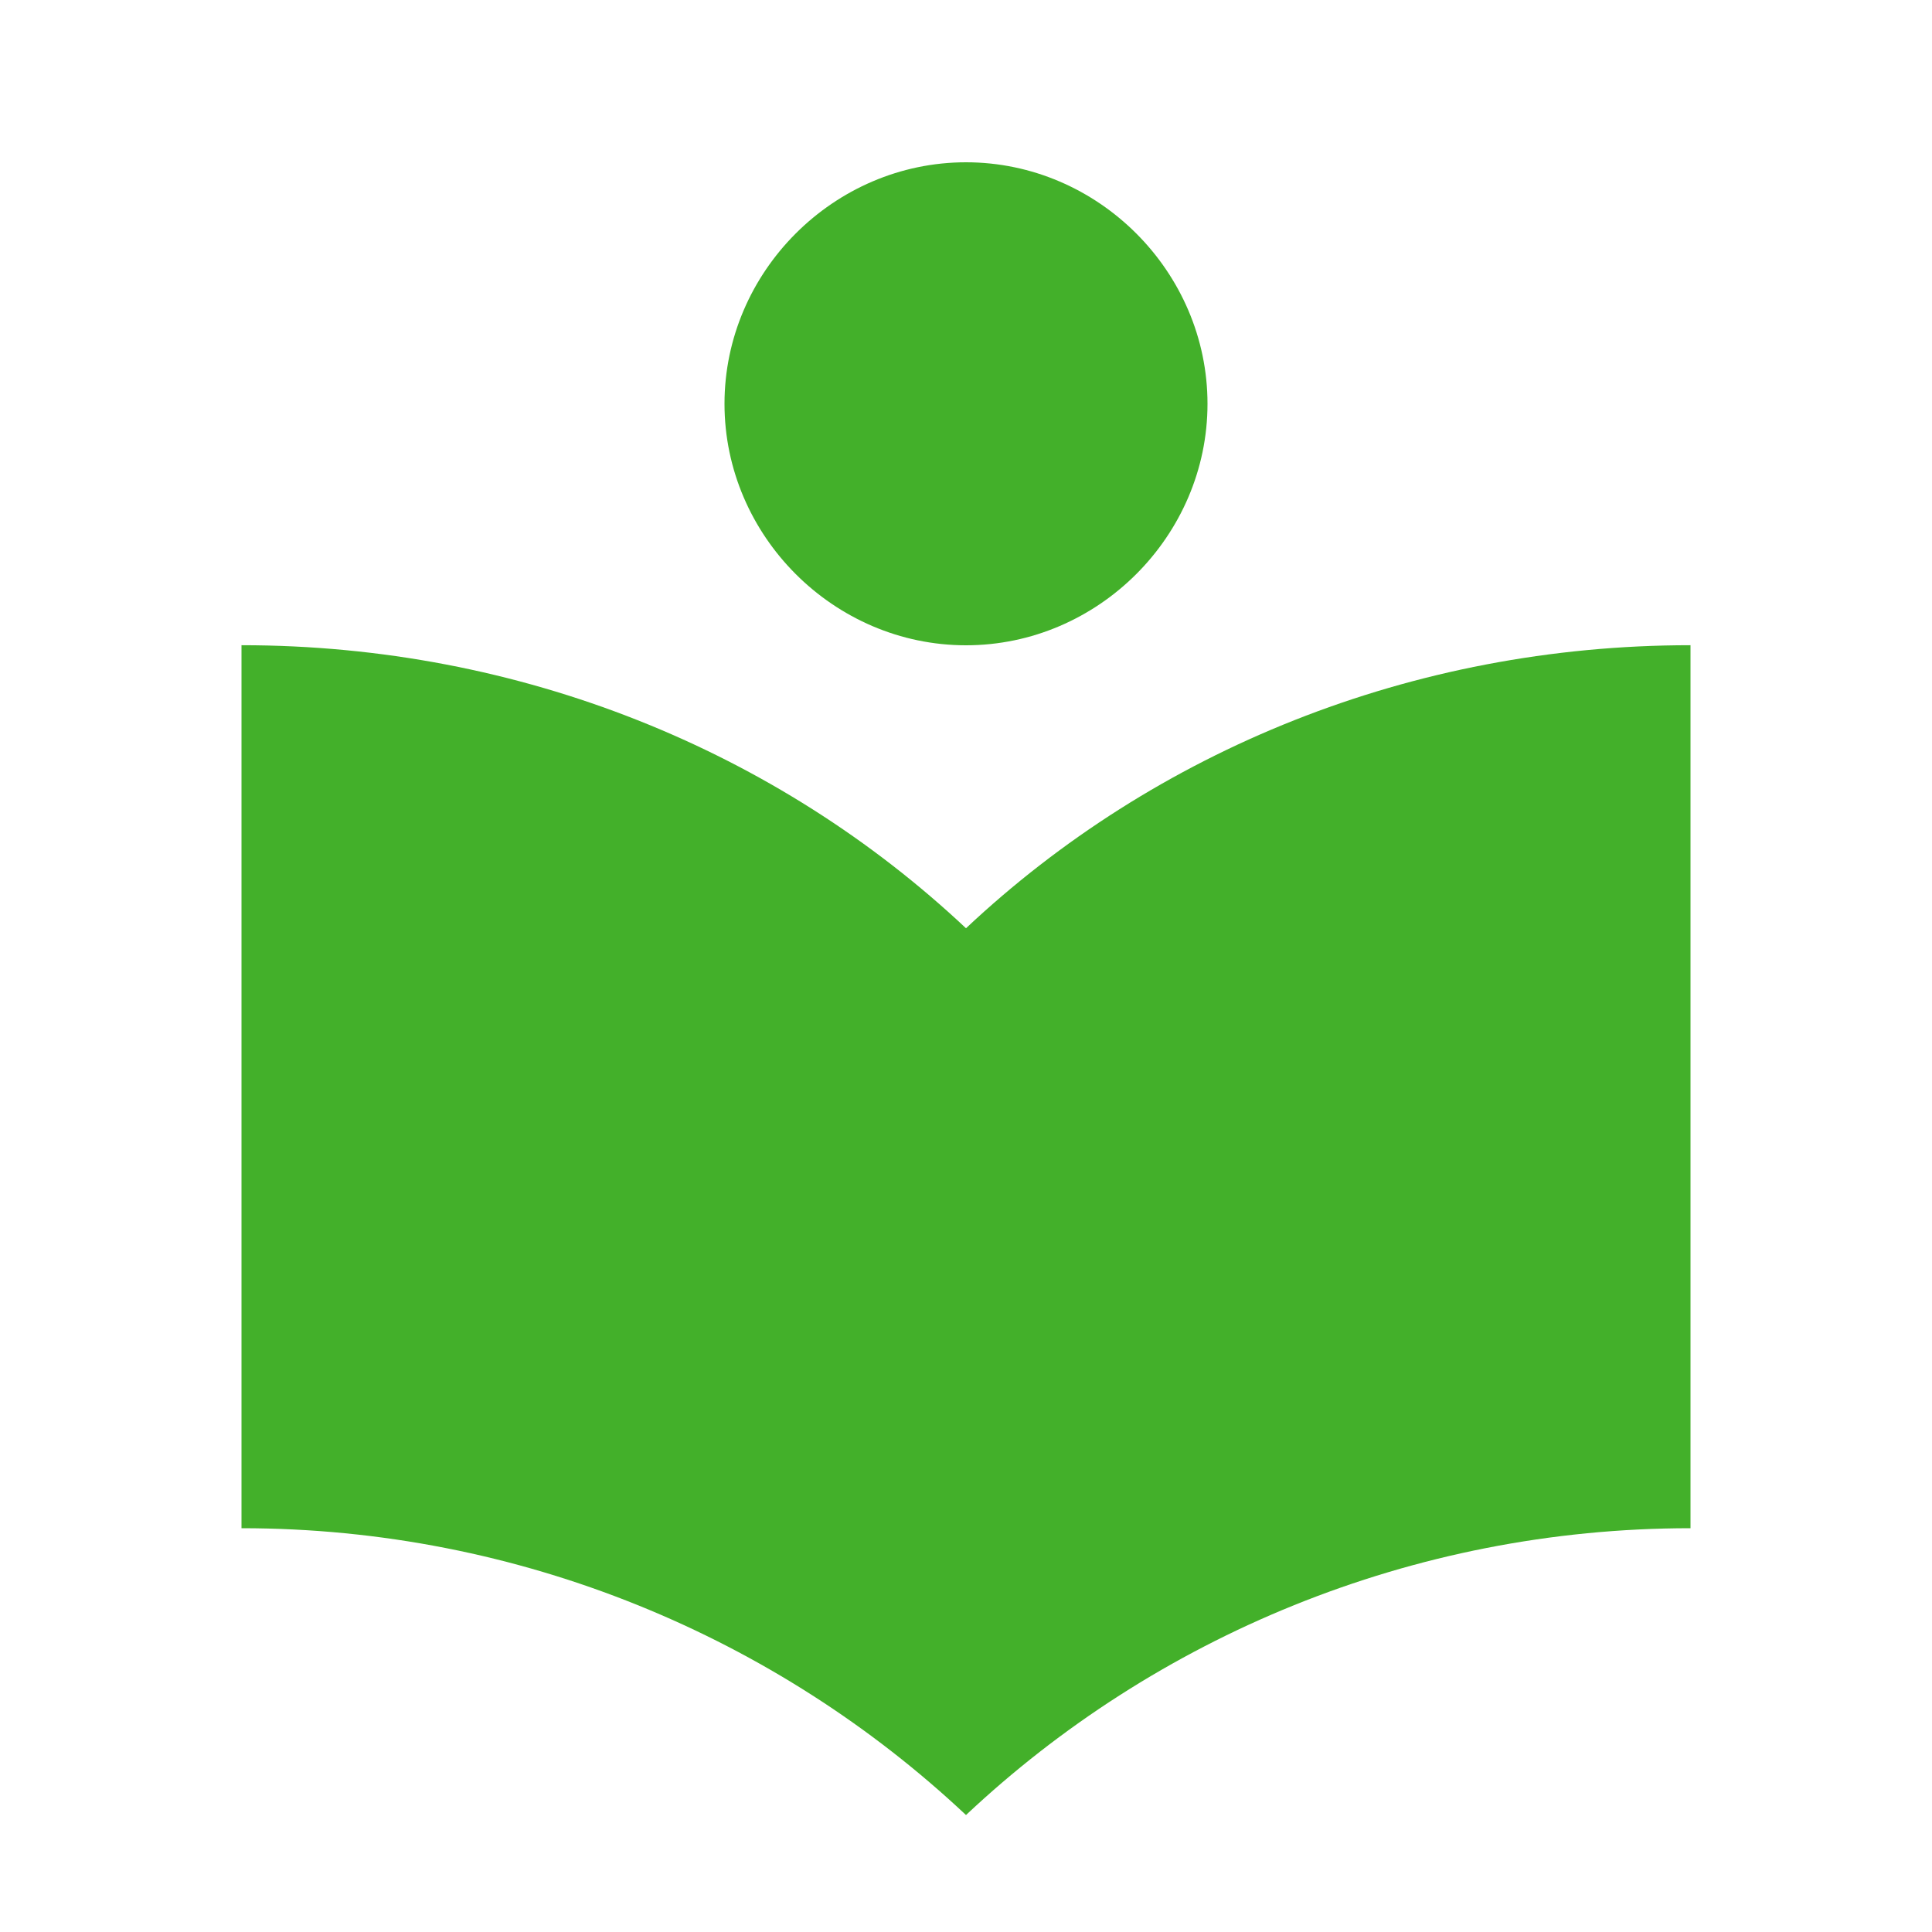
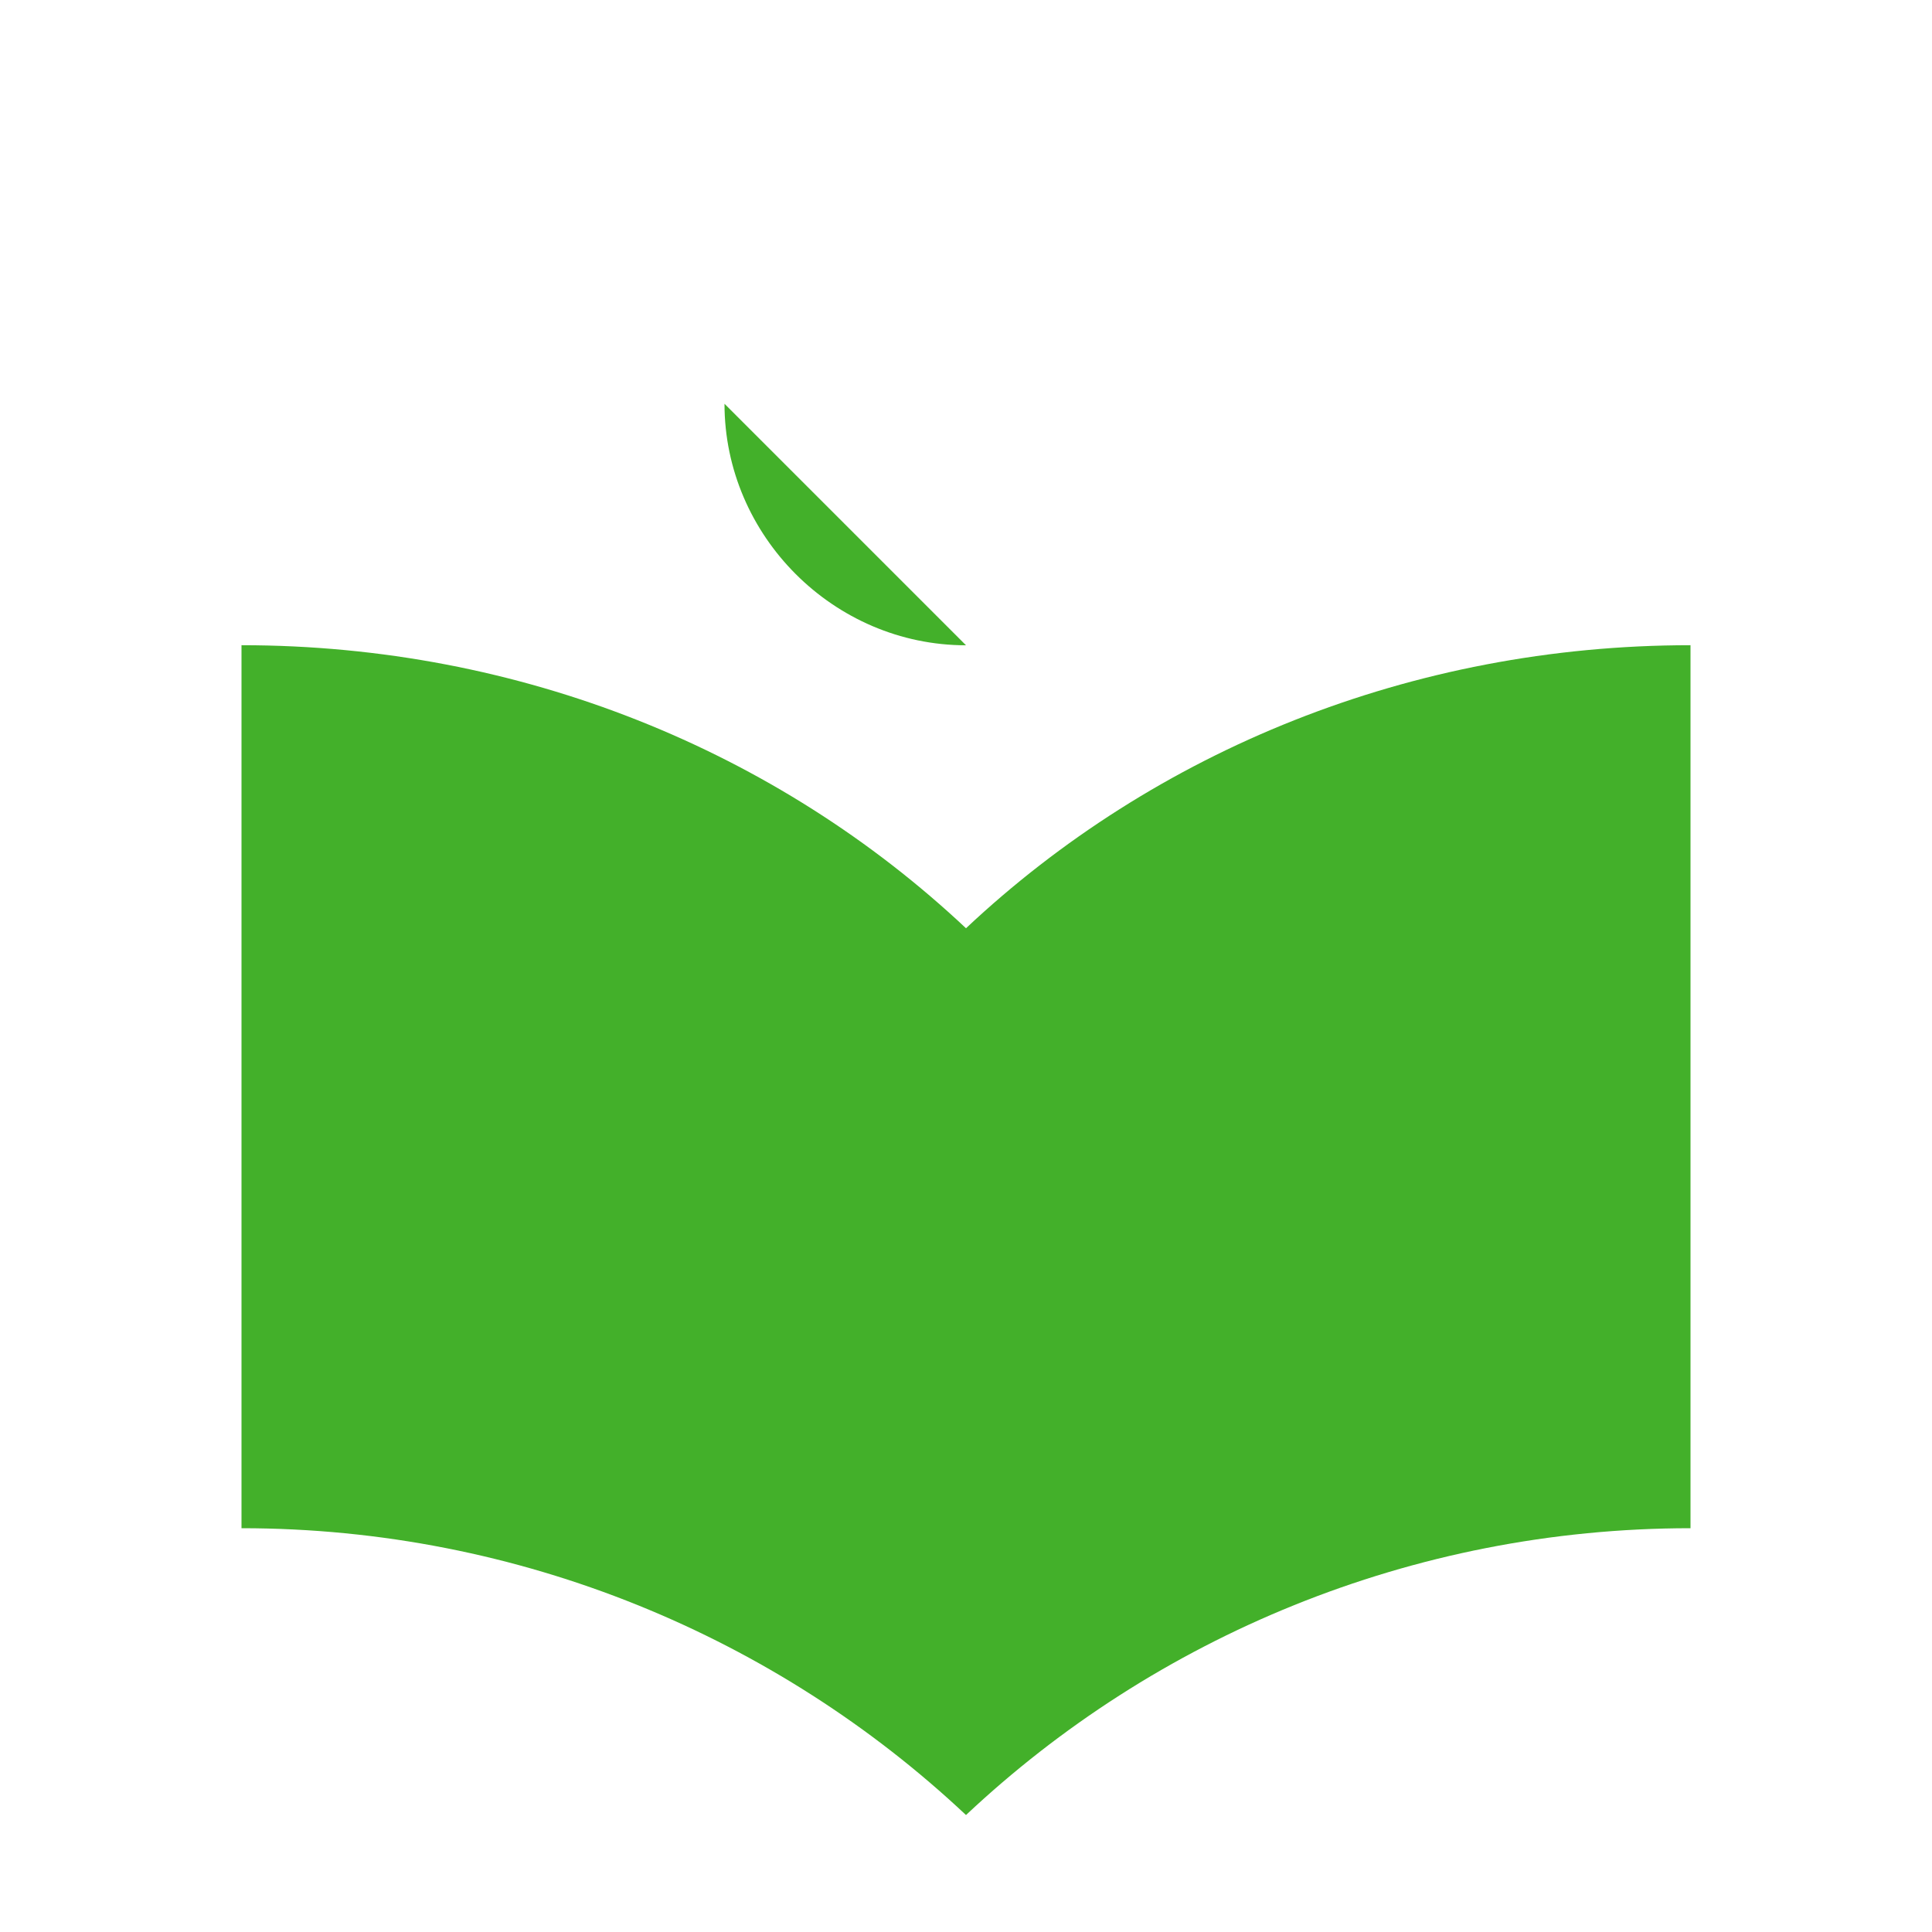
<svg xmlns="http://www.w3.org/2000/svg" version="1.1" width="24" height="24" viewBox="0 0 24 24">
-   <path fill="#43B02A" d="M12 8.016c-1.641 0-3-1.359-3-3s1.359-3 3-3 3 1.359 3 3-1.359 3-3 3zM12 11.531c2.344-2.203 5.531-3.516 9-3.516v10.969c-3.469 0-6.656 1.359-9 3.563-2.344-2.203-5.531-3.563-9-3.563v-10.969c3.469 0 6.656 1.313 9 3.516z" />
+   <path fill="#43B02A" d="M12 8.016c-1.641 0-3-1.359-3-3zM12 11.531c2.344-2.203 5.531-3.516 9-3.516v10.969c-3.469 0-6.656 1.359-9 3.563-2.344-2.203-5.531-3.563-9-3.563v-10.969c3.469 0 6.656 1.313 9 3.516z" />
</svg>